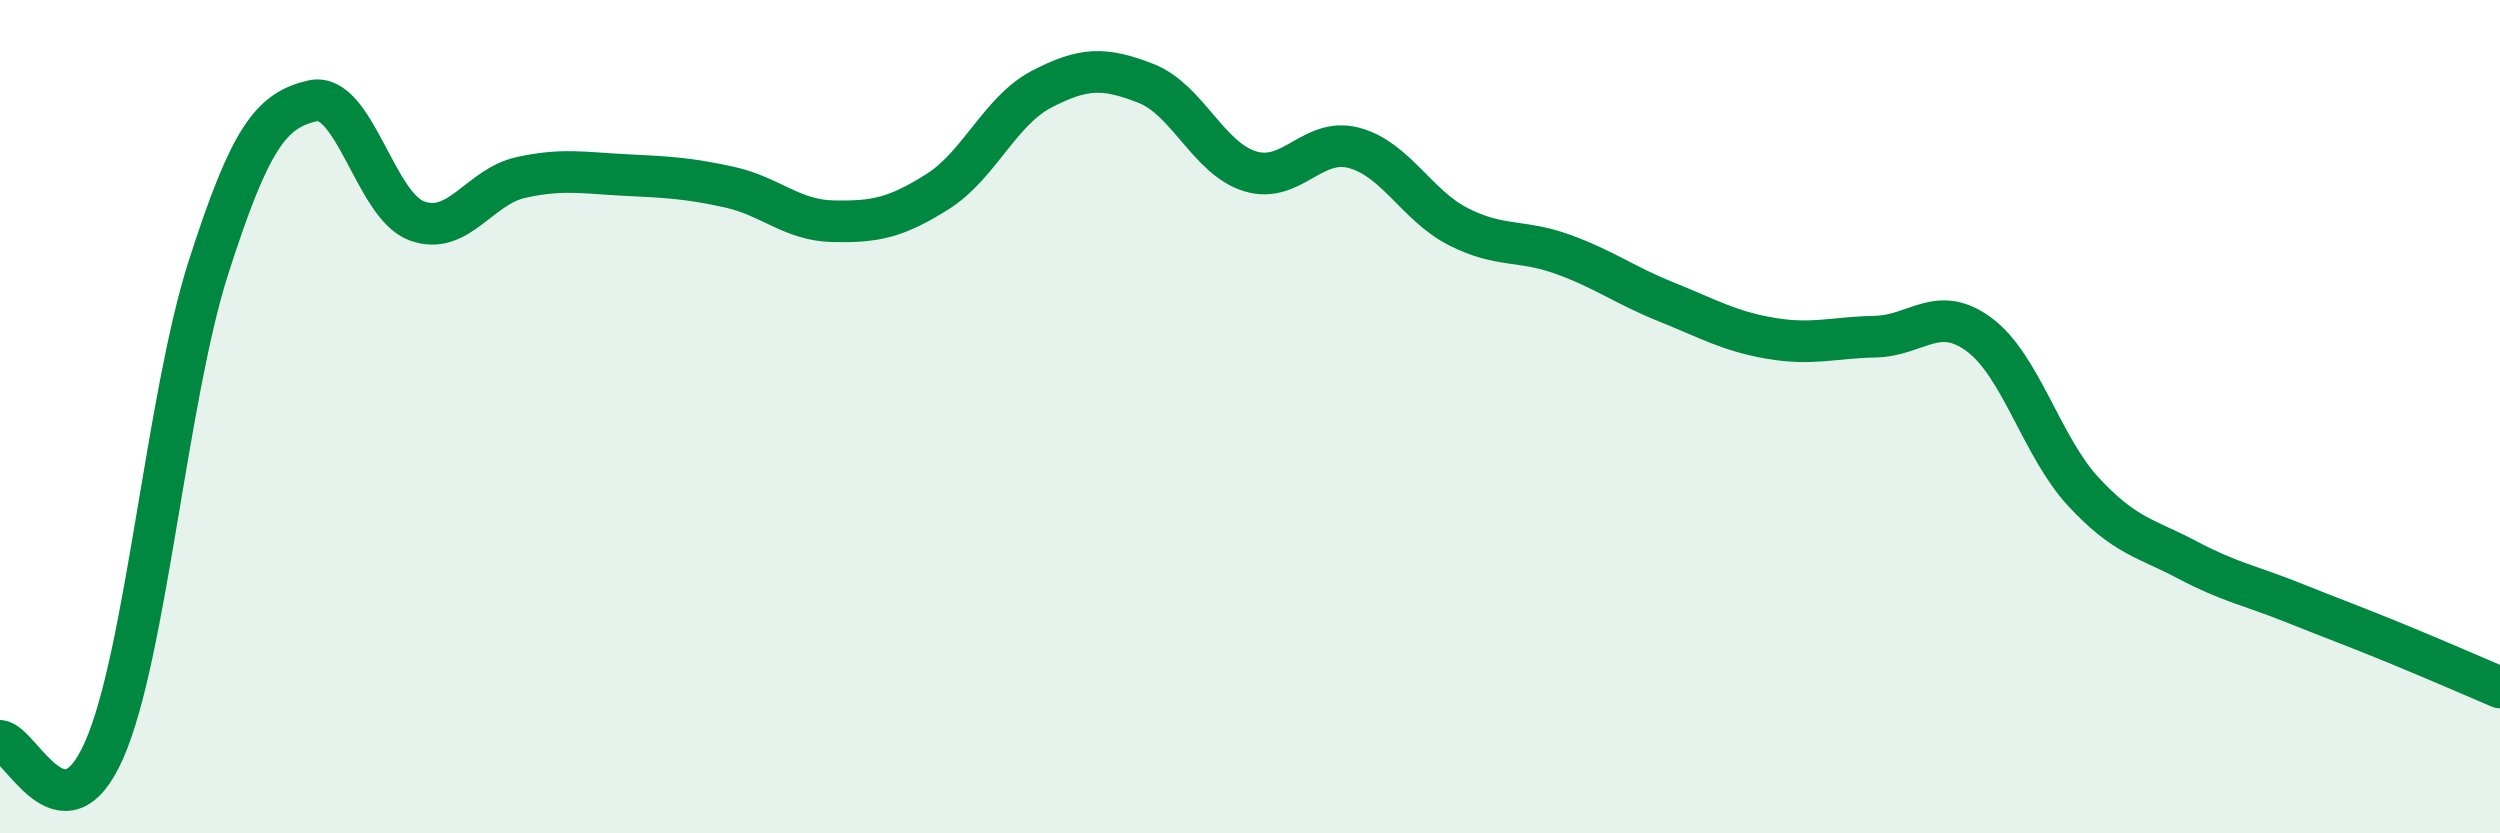
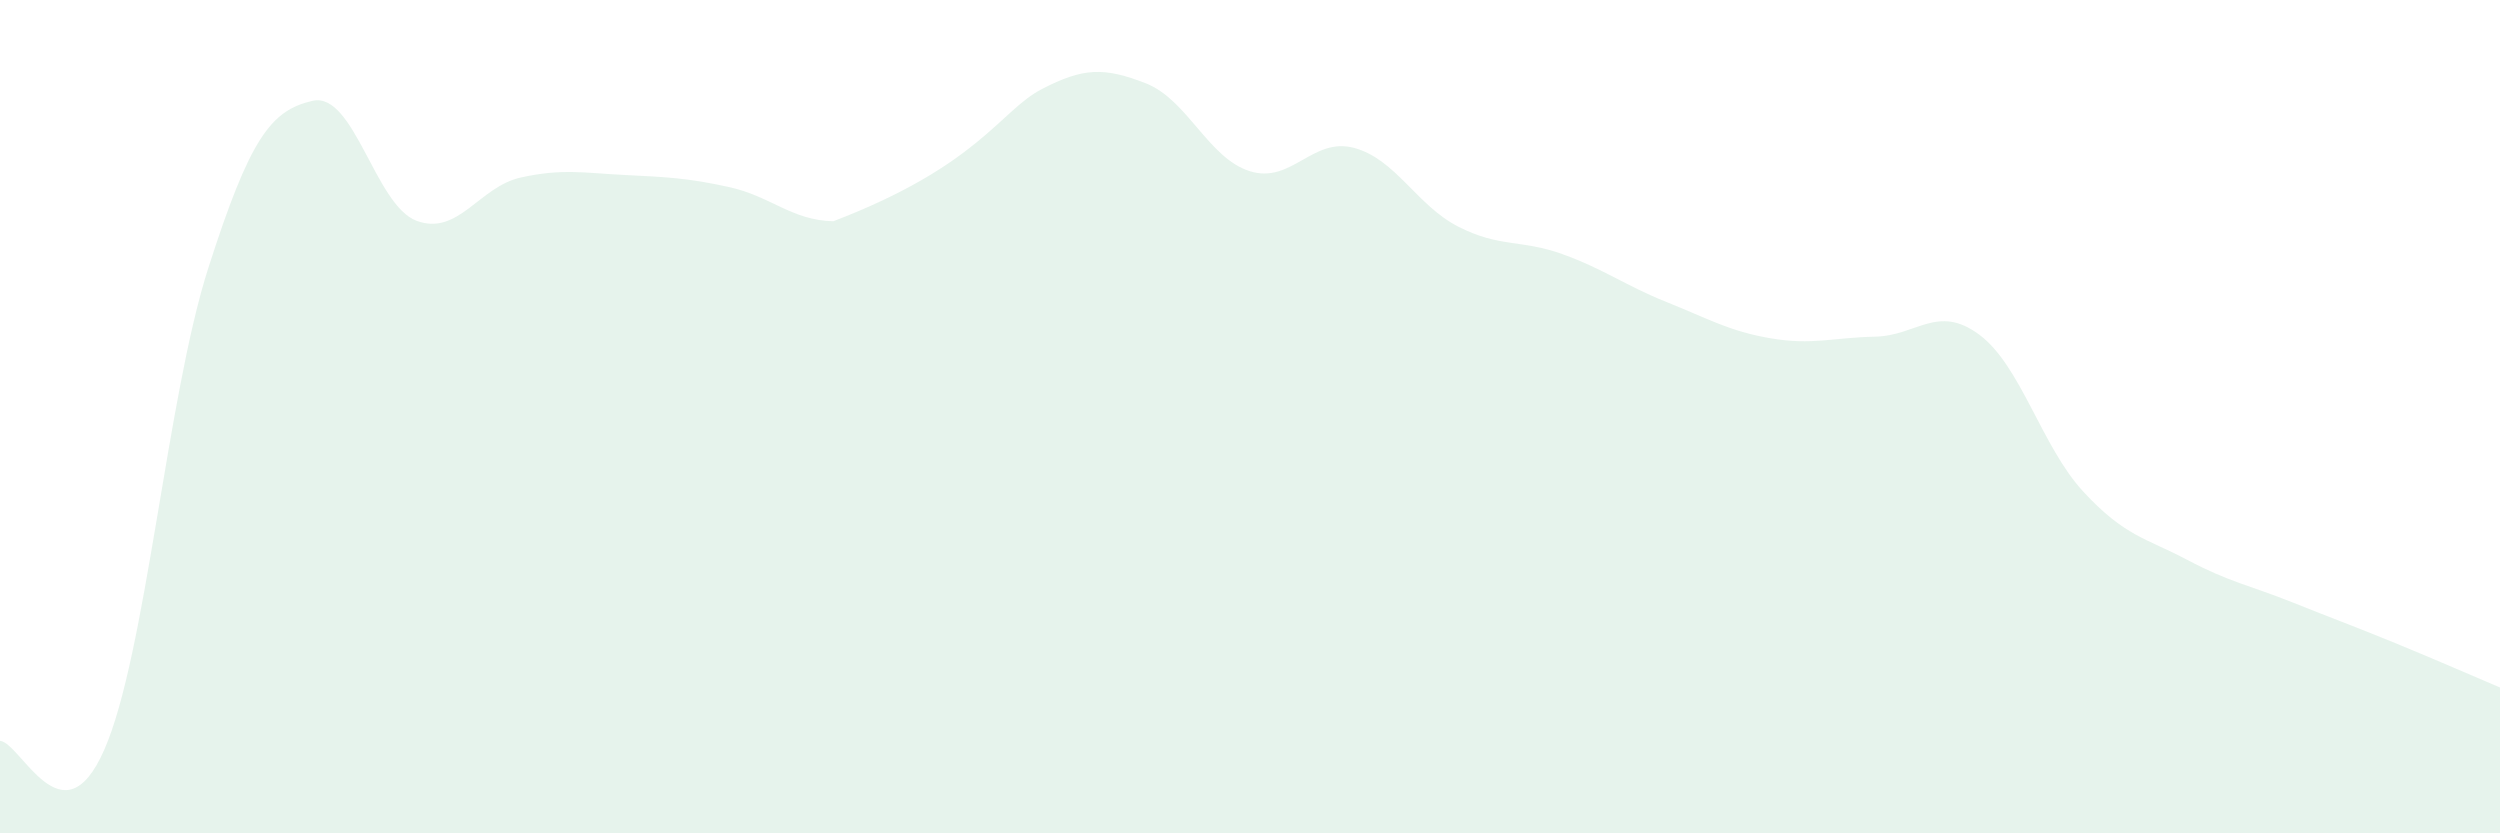
<svg xmlns="http://www.w3.org/2000/svg" width="60" height="20" viewBox="0 0 60 20">
-   <path d="M 0,17.78 C 0.5,17.82 1.5,20.27 2.5,18 C 3.5,15.73 4,9.55 5,6.43 C 6,3.31 6.5,2.65 7.5,2.42 C 8.5,2.19 9,4.93 10,5.3 C 11,5.67 11.5,4.48 12.5,4.26 C 13.5,4.04 14,4.15 15,4.2 C 16,4.25 16.5,4.27 17.5,4.49 C 18.5,4.71 19,5.29 20,5.31 C 21,5.33 21.5,5.23 22.5,4.6 C 23.5,3.97 24,2.66 25,2.14 C 26,1.62 26.5,1.61 27.5,2 C 28.5,2.39 29,3.8 30,4.11 C 31,4.42 31.5,3.28 32.5,3.55 C 33.5,3.82 34,4.93 35,5.44 C 36,5.95 36.5,5.74 37.5,6.1 C 38.5,6.46 39,6.85 40,7.25 C 41,7.65 41.5,7.95 42.5,8.12 C 43.5,8.29 44,8.1 45,8.08 C 46,8.06 46.5,7.29 47.5,8.03 C 48.5,8.77 49,10.72 50,11.8 C 51,12.88 51.5,12.91 52.5,13.44 C 53.5,13.97 54,14.05 55,14.45 C 56,14.85 56.5,15.03 57.5,15.44 C 58.5,15.85 59.5,16.29 60,16.5L60 20L0 20Z" fill="#008740" opacity="0.1" stroke-linecap="round" stroke-linejoin="round" />
-   <path d="M 0,17.78 C 0.5,17.82 1.5,20.27 2.5,18 C 3.5,15.73 4,9.55 5,6.43 C 6,3.31 6.5,2.65 7.5,2.42 C 8.5,2.19 9,4.93 10,5.3 C 11,5.67 11.5,4.48 12.5,4.26 C 13.5,4.04 14,4.15 15,4.2 C 16,4.25 16.5,4.27 17.5,4.49 C 18.5,4.71 19,5.29 20,5.31 C 21,5.33 21.5,5.23 22.5,4.6 C 23.5,3.97 24,2.66 25,2.14 C 26,1.62 26.5,1.61 27.5,2 C 28.5,2.39 29,3.8 30,4.11 C 31,4.42 31.5,3.28 32.5,3.55 C 33.5,3.82 34,4.93 35,5.44 C 36,5.95 36.5,5.74 37.5,6.1 C 38.5,6.46 39,6.85 40,7.25 C 41,7.65 41.5,7.95 42.5,8.12 C 43.5,8.29 44,8.1 45,8.08 C 46,8.06 46.5,7.29 47.5,8.03 C 48.5,8.77 49,10.72 50,11.8 C 51,12.88 51.5,12.91 52.5,13.44 C 53.5,13.97 54,14.05 55,14.45 C 56,14.85 56.5,15.03 57.5,15.44 C 58.5,15.85 59.5,16.29 60,16.5" stroke="#008740" stroke-width="1" fill="none" stroke-linecap="round" stroke-linejoin="round" />
+   <path d="M 0,17.78 C 0.5,17.82 1.5,20.27 2.5,18 C 3.5,15.73 4,9.55 5,6.43 C 6,3.31 6.5,2.65 7.5,2.42 C 8.5,2.19 9,4.93 10,5.3 C 11,5.67 11.5,4.48 12.5,4.26 C 13.5,4.04 14,4.15 15,4.2 C 16,4.25 16.5,4.27 17.5,4.49 C 18.5,4.71 19,5.29 20,5.31 C 23.5,3.97 24,2.66 25,2.14 C 26,1.62 26.5,1.61 27.5,2 C 28.5,2.39 29,3.8 30,4.11 C 31,4.42 31.5,3.28 32.5,3.55 C 33.5,3.82 34,4.93 35,5.44 C 36,5.95 36.5,5.74 37.5,6.1 C 38.5,6.46 39,6.85 40,7.25 C 41,7.65 41.5,7.95 42.5,8.12 C 43.5,8.29 44,8.1 45,8.08 C 46,8.06 46.5,7.29 47.5,8.03 C 48.5,8.77 49,10.72 50,11.8 C 51,12.88 51.5,12.91 52.5,13.44 C 53.5,13.97 54,14.05 55,14.45 C 56,14.85 56.5,15.03 57.5,15.44 C 58.5,15.85 59.5,16.29 60,16.5L60 20L0 20Z" fill="#008740" opacity="0.1" stroke-linecap="round" stroke-linejoin="round" />
</svg>